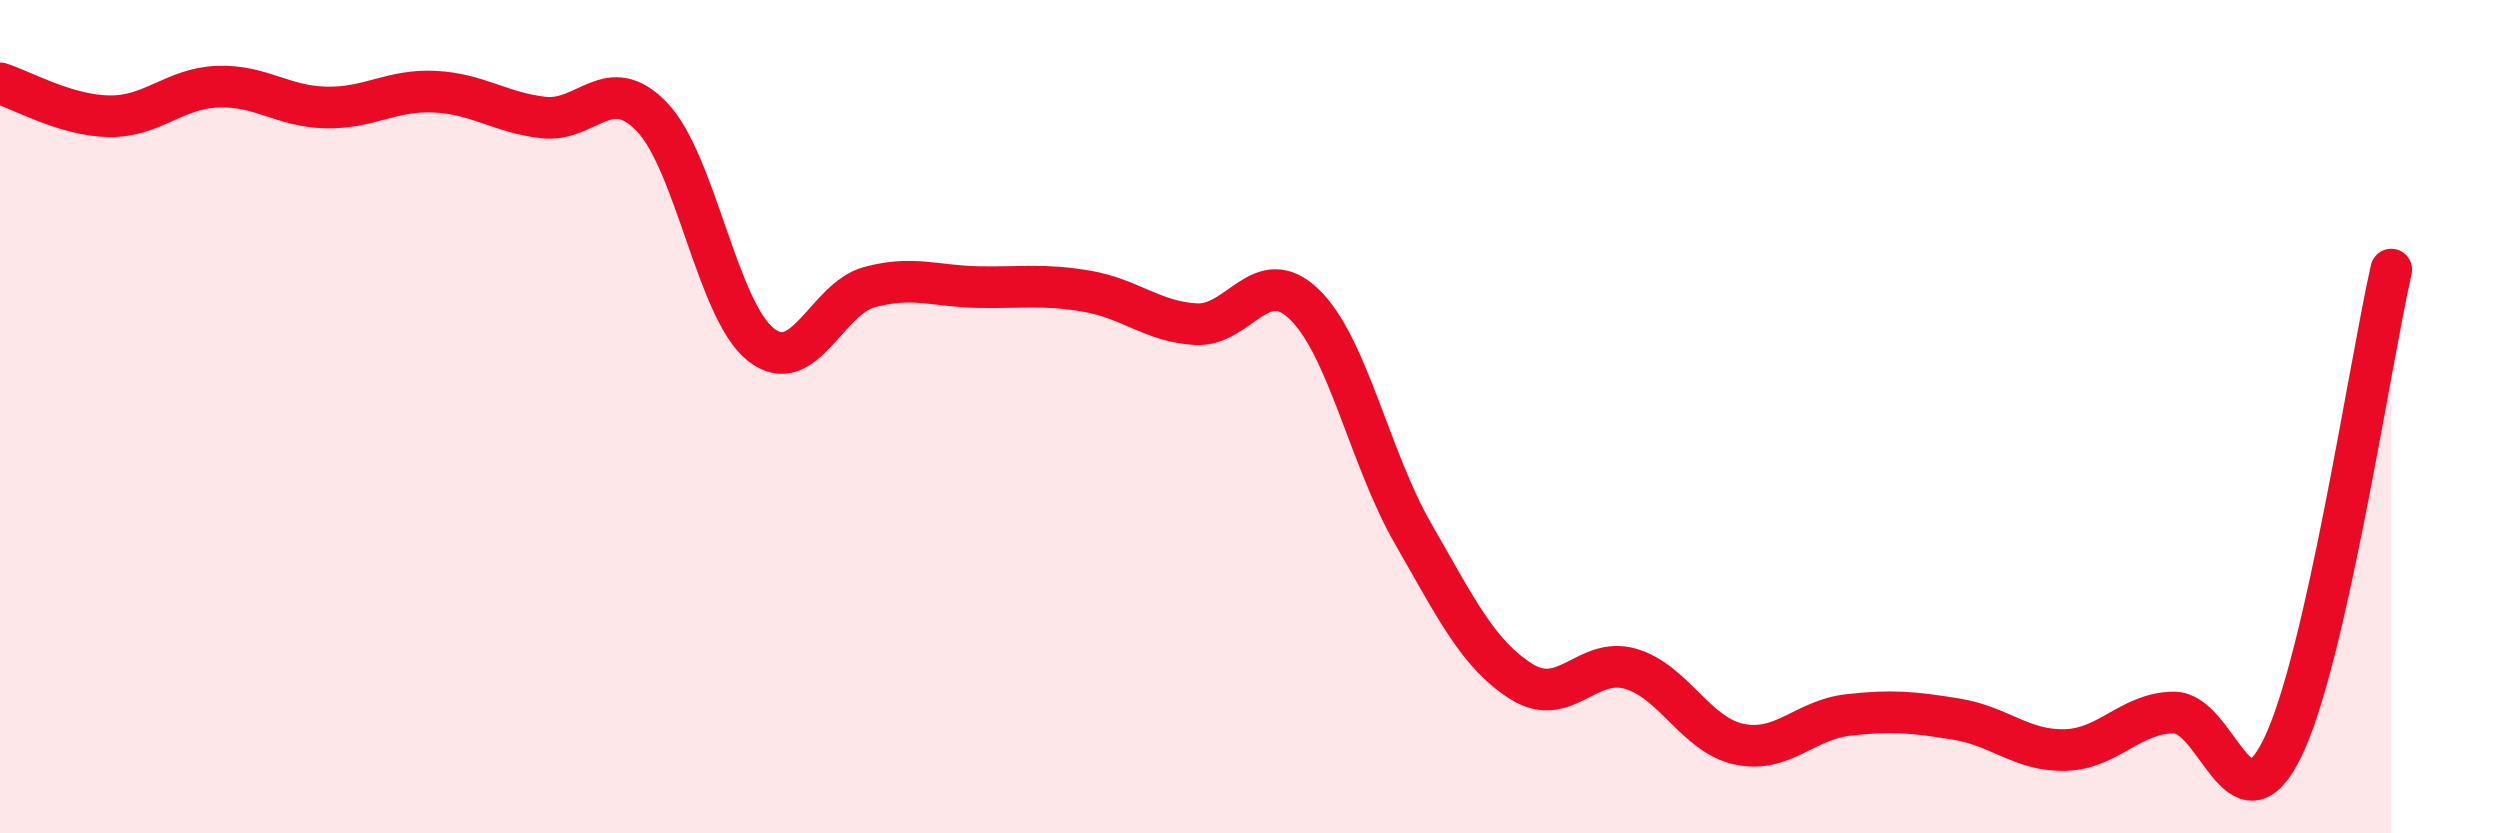
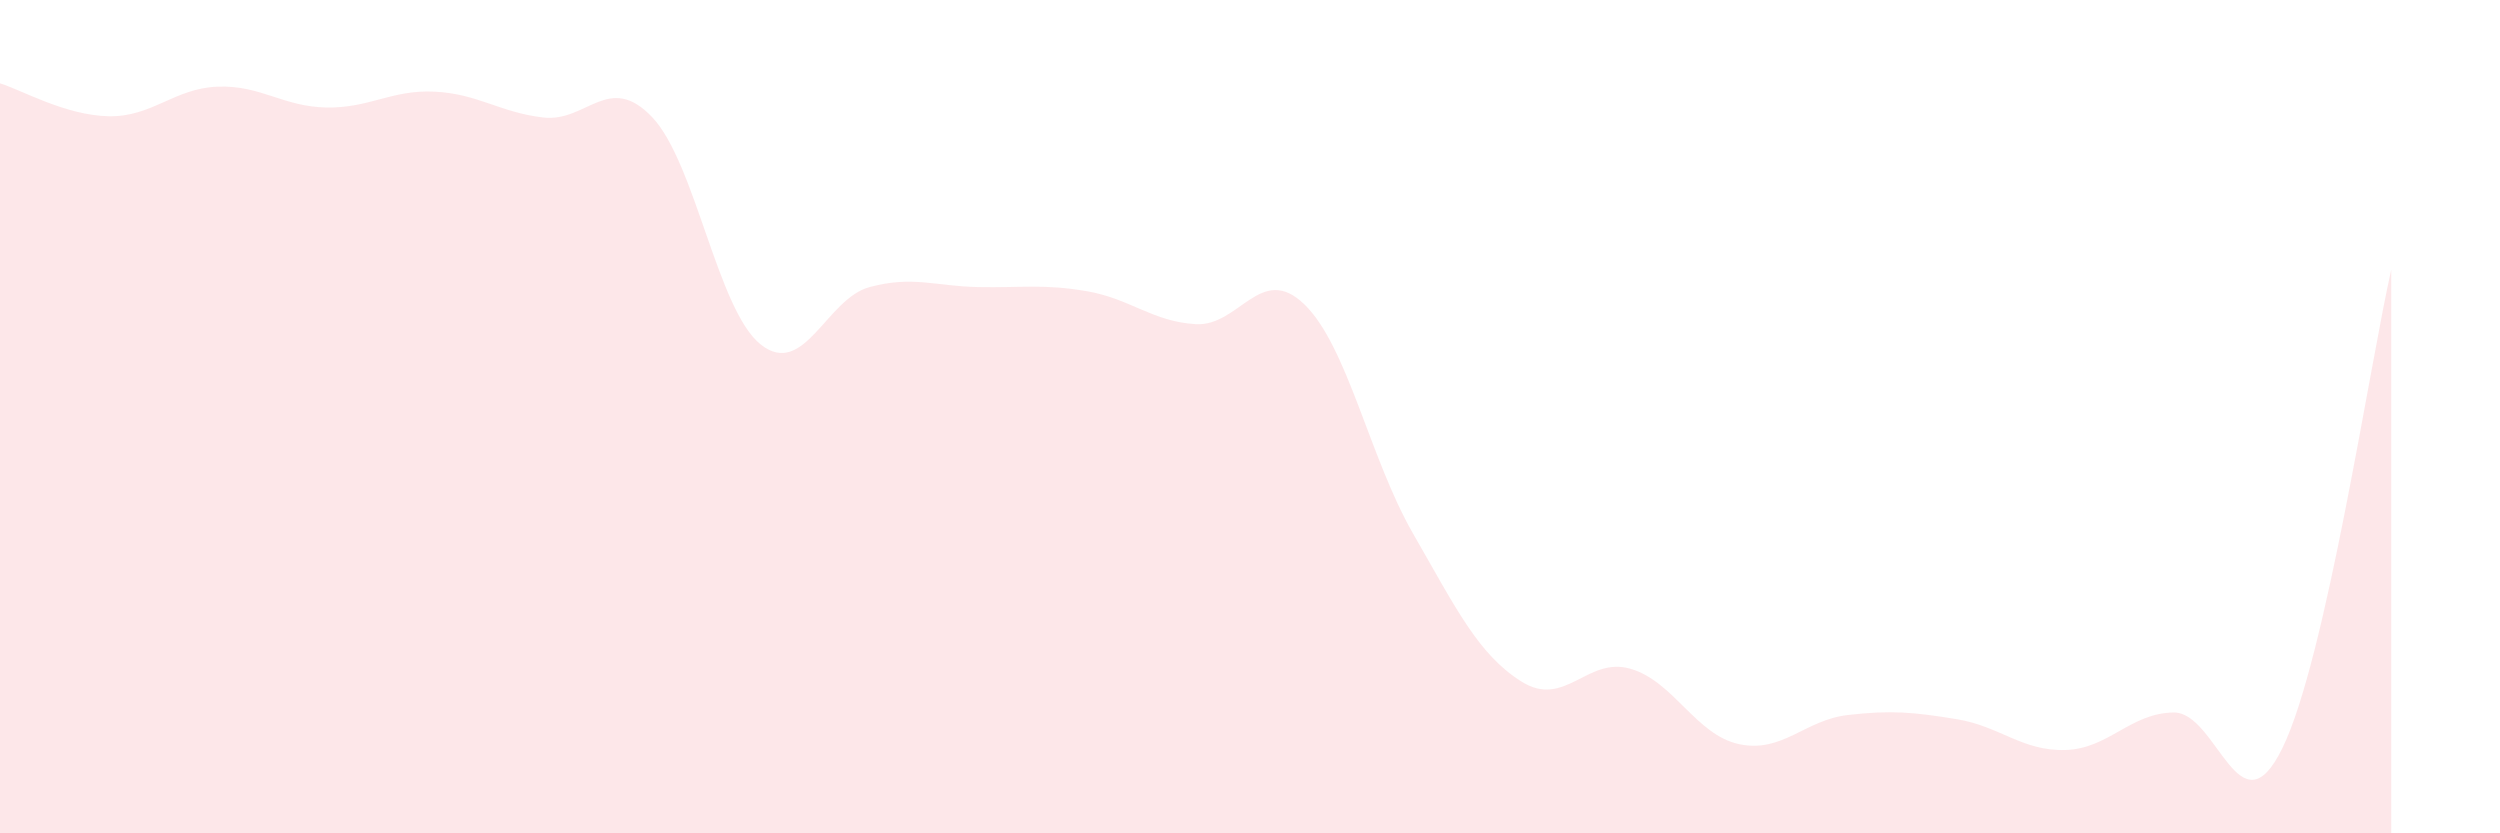
<svg xmlns="http://www.w3.org/2000/svg" width="60" height="20" viewBox="0 0 60 20">
  <path d="M 0,2 C 0.52,2.16 1.57,2.77 2.61,2.79 C 3.65,2.81 4.18,2.12 5.22,2.08 C 6.26,2.04 6.79,2.56 7.83,2.58 C 8.87,2.6 9.39,2.15 10.43,2.2 C 11.47,2.25 12,2.7 13.04,2.82 C 14.08,2.94 14.61,1.72 15.65,2.81 C 16.69,3.9 17.22,7.45 18.26,8.27 C 19.3,9.09 19.83,7.17 20.87,6.89 C 21.91,6.61 22.44,6.87 23.48,6.89 C 24.52,6.91 25.05,6.81 26.09,6.99 C 27.13,7.17 27.66,7.72 28.7,7.78 C 29.74,7.84 30.26,6.3 31.3,7.3 C 32.34,8.3 32.87,10.99 33.91,12.8 C 34.95,14.61 35.48,15.71 36.52,16.36 C 37.56,17.01 38.09,15.75 39.13,16.05 C 40.17,16.35 40.7,17.64 41.74,17.86 C 42.78,18.08 43.31,17.28 44.35,17.16 C 45.39,17.04 45.92,17.09 46.96,17.26 C 48,17.43 48.53,18.03 49.57,18 C 50.61,17.97 51.13,17.11 52.17,17.1 C 53.21,17.09 53.74,20.08 54.78,17.95 C 55.82,15.82 56.87,8.77 57.39,6.47L57.39 20L0 20Z" fill="#EB0A25" opacity="0.1" stroke-linecap="round" stroke-linejoin="round" />
-   <path d="M 0,2 C 0.52,2.16 1.57,2.77 2.61,2.79 C 3.65,2.81 4.18,2.12 5.22,2.08 C 6.26,2.04 6.79,2.56 7.83,2.58 C 8.87,2.6 9.39,2.15 10.43,2.2 C 11.47,2.25 12,2.7 13.04,2.82 C 14.08,2.94 14.61,1.72 15.65,2.81 C 16.69,3.9 17.22,7.45 18.26,8.27 C 19.3,9.09 19.83,7.17 20.87,6.89 C 21.91,6.61 22.44,6.87 23.48,6.89 C 24.52,6.91 25.05,6.81 26.09,6.99 C 27.13,7.17 27.66,7.72 28.7,7.78 C 29.74,7.84 30.26,6.3 31.3,7.3 C 32.34,8.3 32.87,10.99 33.91,12.8 C 34.95,14.61 35.48,15.71 36.52,16.36 C 37.56,17.01 38.09,15.75 39.13,16.05 C 40.17,16.35 40.7,17.64 41.74,17.86 C 42.78,18.08 43.31,17.28 44.35,17.16 C 45.39,17.04 45.92,17.09 46.96,17.26 C 48,17.43 48.53,18.03 49.57,18 C 50.61,17.97 51.13,17.11 52.17,17.1 C 53.21,17.09 53.74,20.08 54.78,17.95 C 55.82,15.82 56.87,8.77 57.39,6.47" stroke="#EB0A25" stroke-width="1" fill="none" stroke-linecap="round" stroke-linejoin="round" />
</svg>